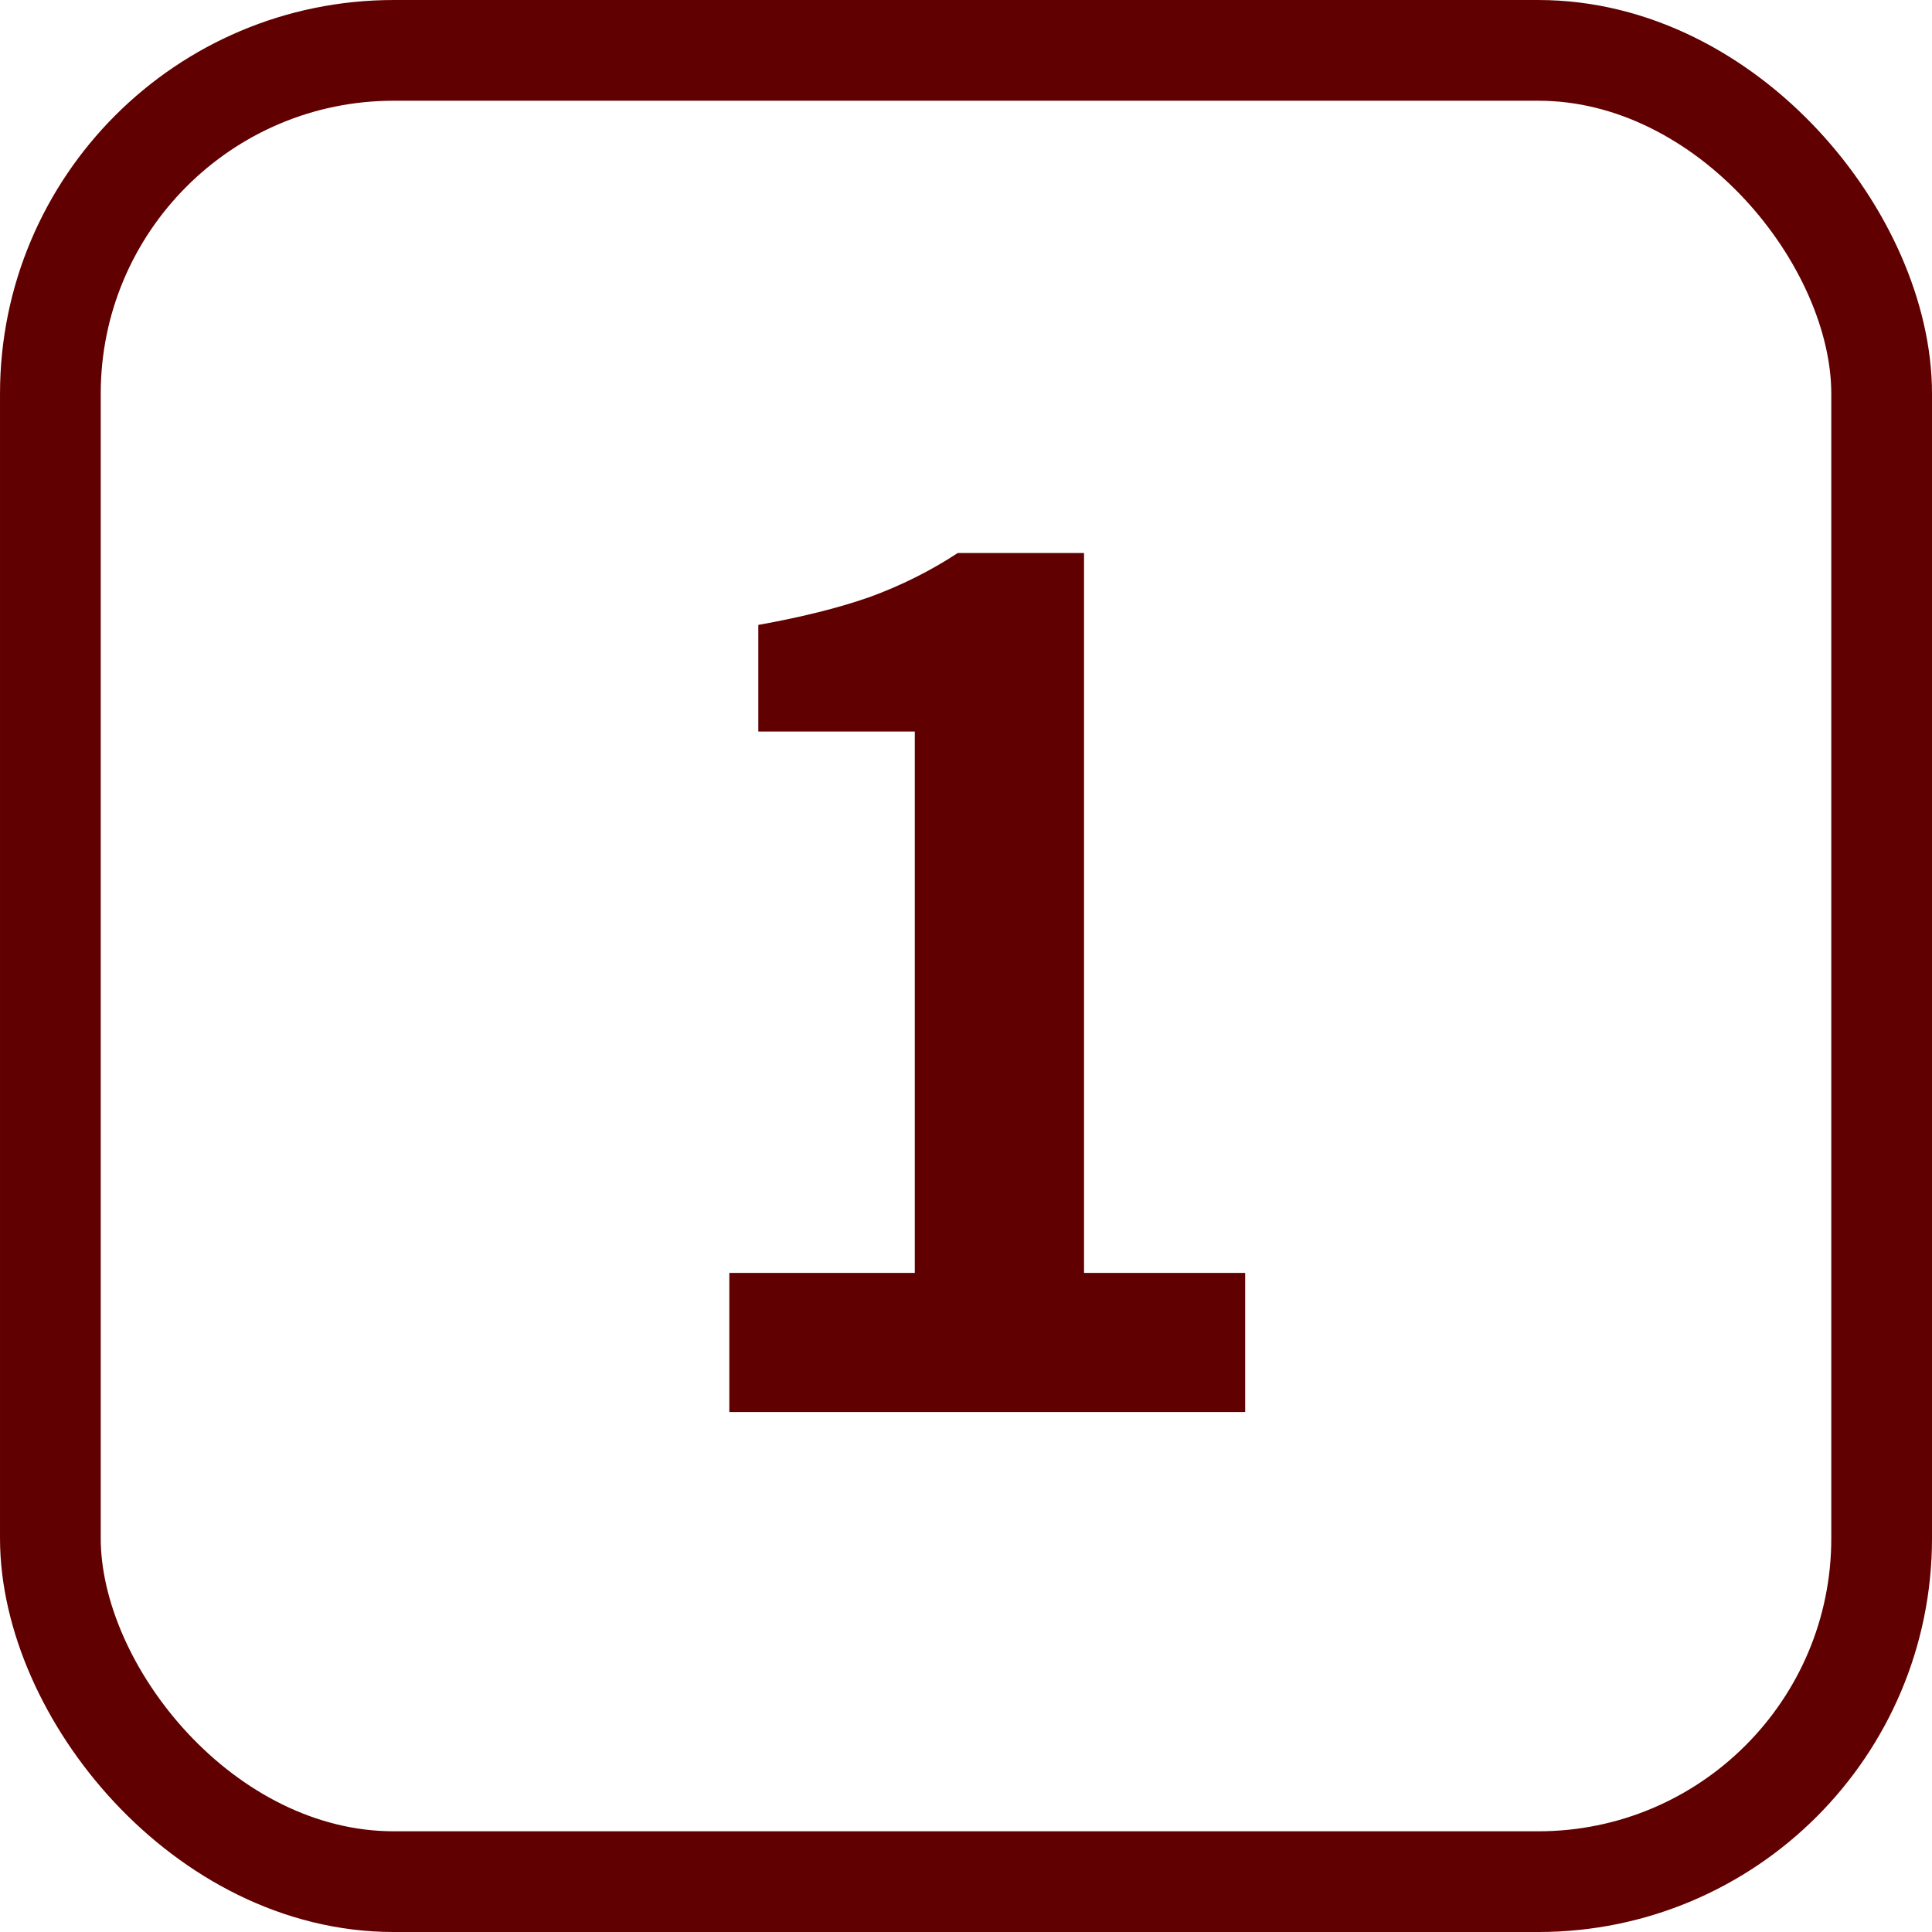
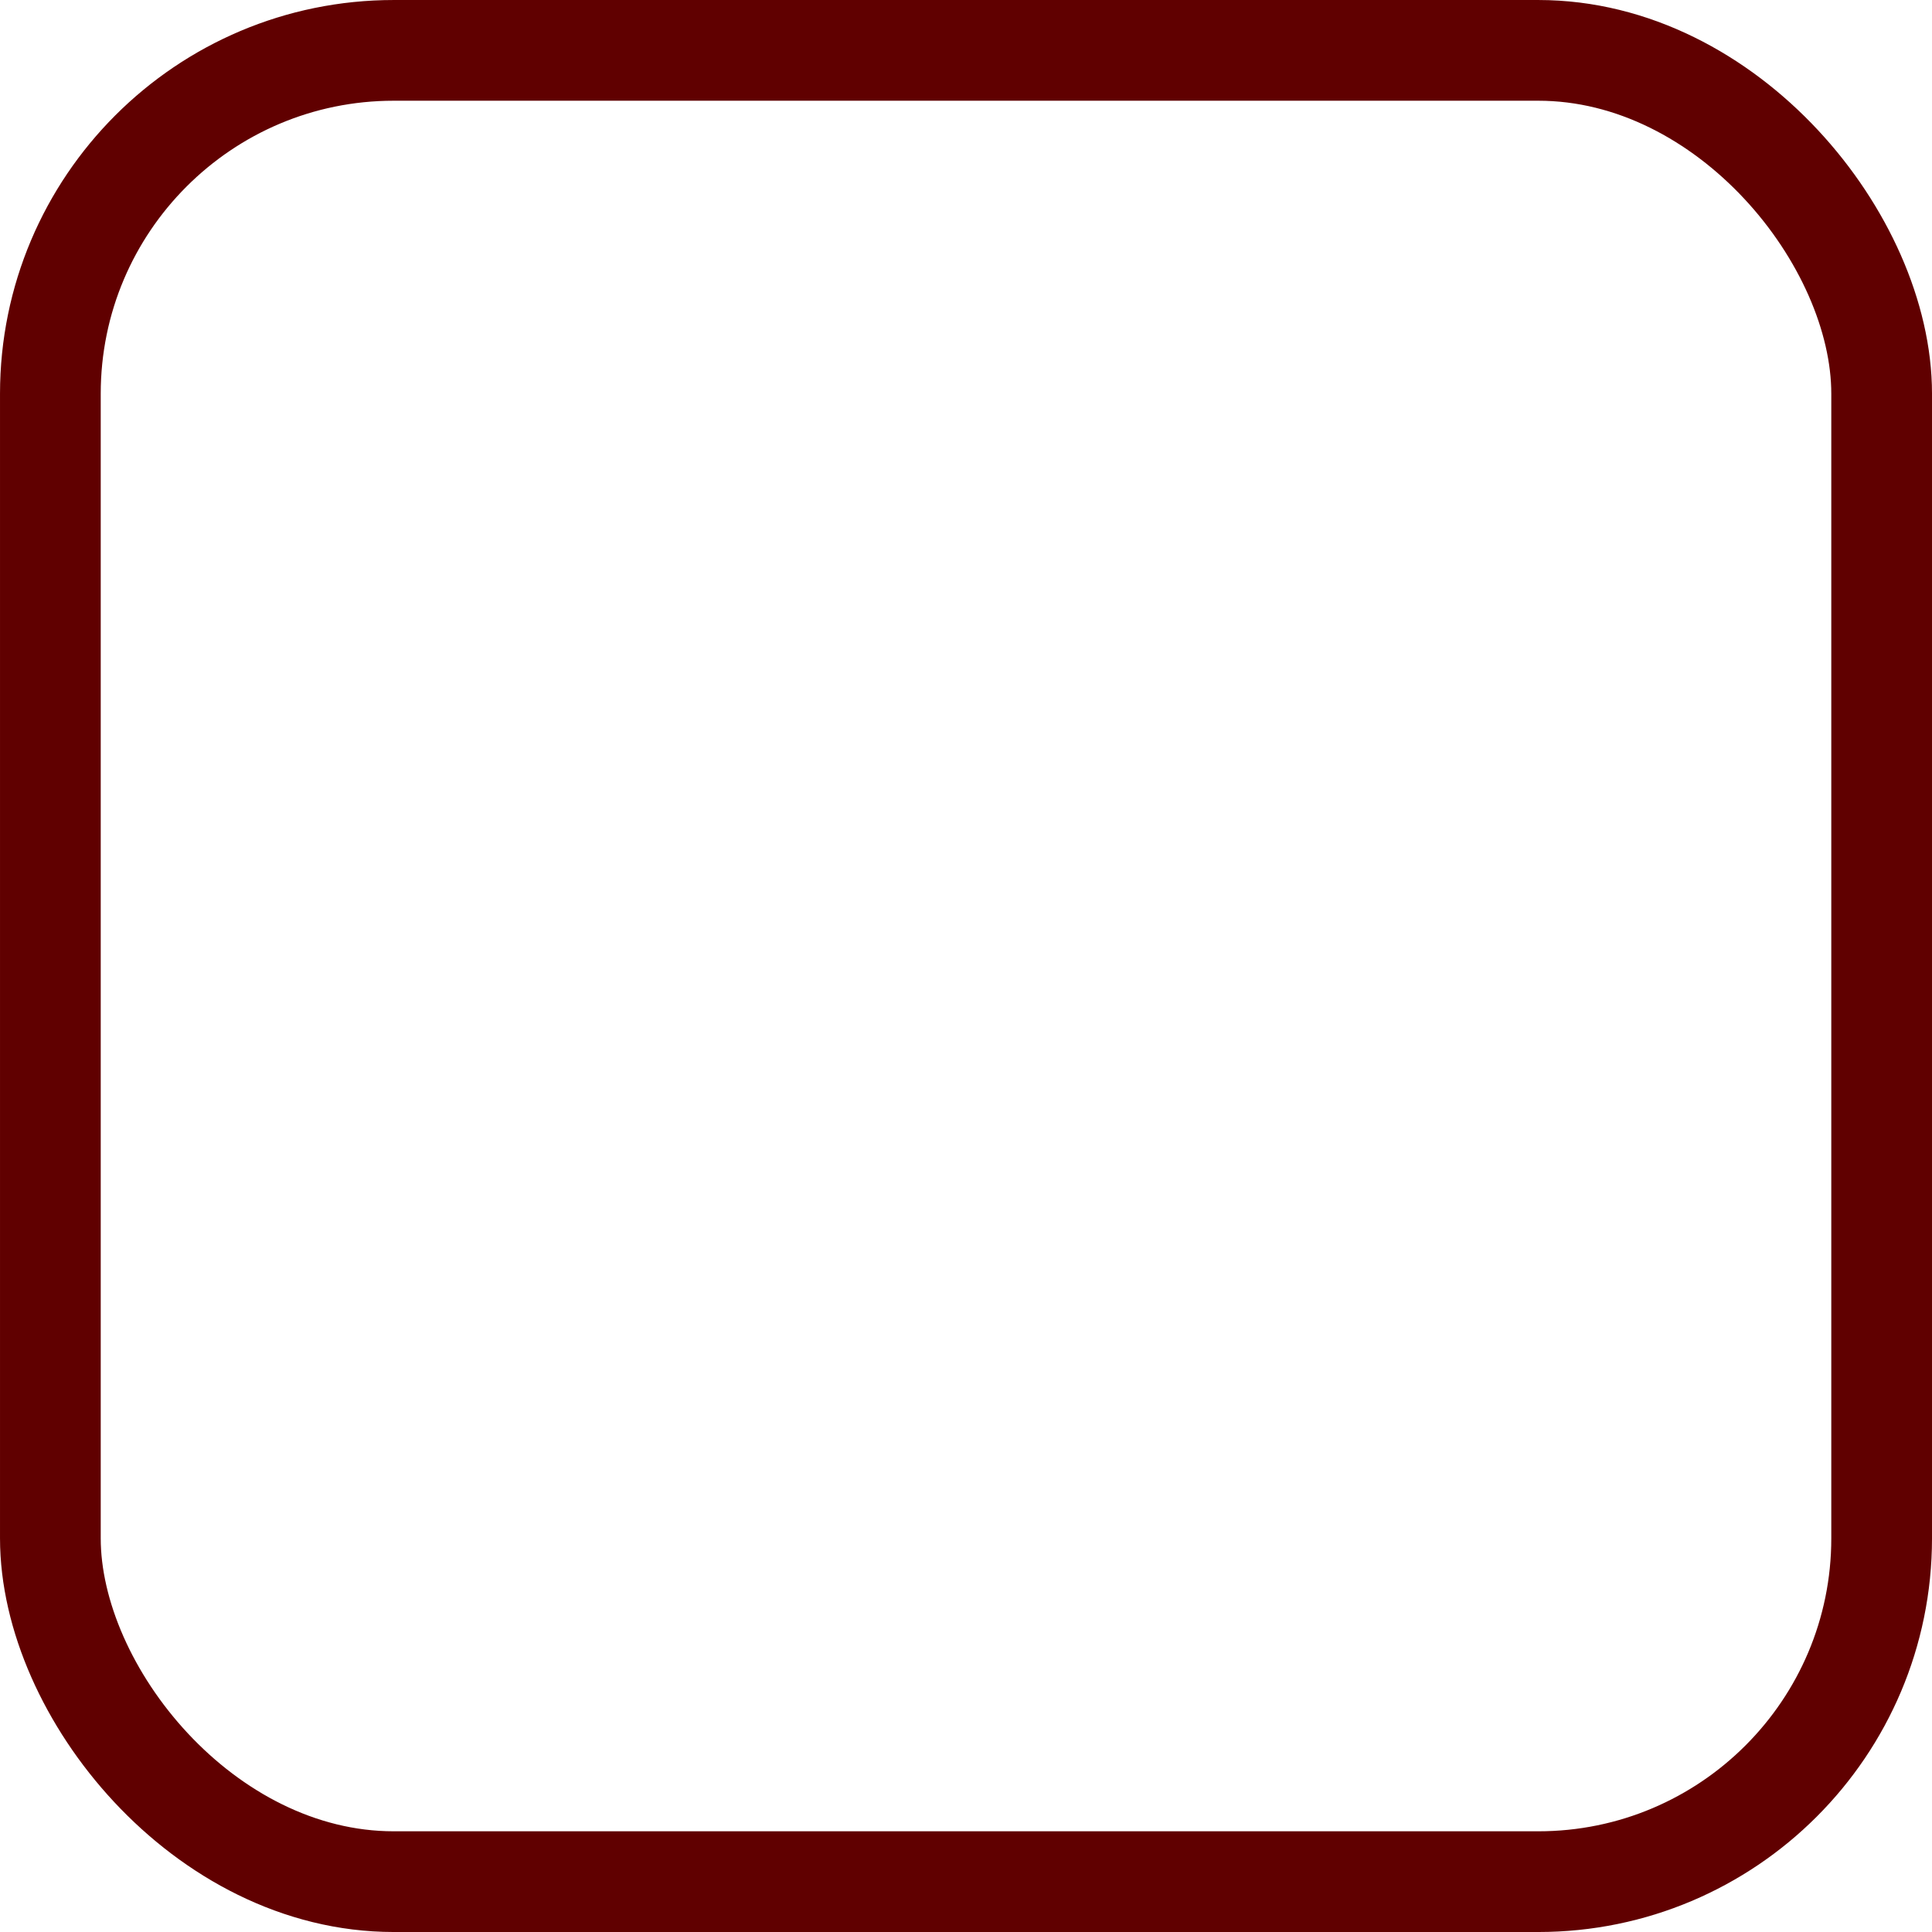
<svg xmlns="http://www.w3.org/2000/svg" xmlns:ns1="http://sodipodi.sourceforge.net/DTD/sodipodi-0.dtd" xmlns:ns2="http://www.inkscape.org/namespaces/inkscape" width="100" height="100" viewBox="0 0 100 100" version="1.1" id="svg1" ns1:docname="structure_No01.svg" xml:space="preserve" ns2:version="1.3.2 (091e20e, 2023-11-25, custom)">
  <ns1:namedview id="namedview1" pagecolor="#505050" bordercolor="#ffffff" borderopacity="1" ns2:showpageshadow="0" ns2:pageopacity="0" ns2:pagecheckerboard="1" ns2:deskcolor="#505050" ns2:zoom="8" ns2:cx="62.875" ns2:cy="57.3125" ns2:window-width="2560" ns2:window-height="1361" ns2:window-x="-9" ns2:window-y="-9" ns2:window-maximized="1" ns2:current-layer="グループ_34" />
  <defs id="defs1">
    <style id="style1">
      .cls-1 {
        fill: #c2e2f5;
      }

      .cls-2 {
        fill: #fff;
        font-size: 60px;
        font-family: Helvetica-Bold, Helvetica;
        font-weight: 700;
      }
    </style>
  </defs>
  <g id="グループ_34" data-name="グループ 34" transform="translate(-84,-417)">
    <rect id="長方形_11" data-name="長方形 11" class="cls-1" width="94.787" height="94.787" rx="17.773" style="fill:none;fill-opacity:1;stroke:#600000;stroke-width:5.213;stroke-linejoin:bevel;stroke-dasharray:none;stroke-opacity:1;paint-order:fill markers stroke" x="86.607" y="419.607" />
-     <path style="font-weight:bold;font-size:60px;font-family:'Noto Sans JP';-inkscape-font-specification:'Noto Sans JP Bold';fill:#600000" d="m 121.75,490.085 v -7.2 h 9.6 v -28.02 h -8.1 v -5.52 q 3.36,-0.6 5.76,-1.44 2.46,-0.9 4.56,-2.28 h 6.54 v 37.26 h 8.34 v 7.2 z" id="_1" class="cls-2" aria-label="1" />
  </g>
</svg>